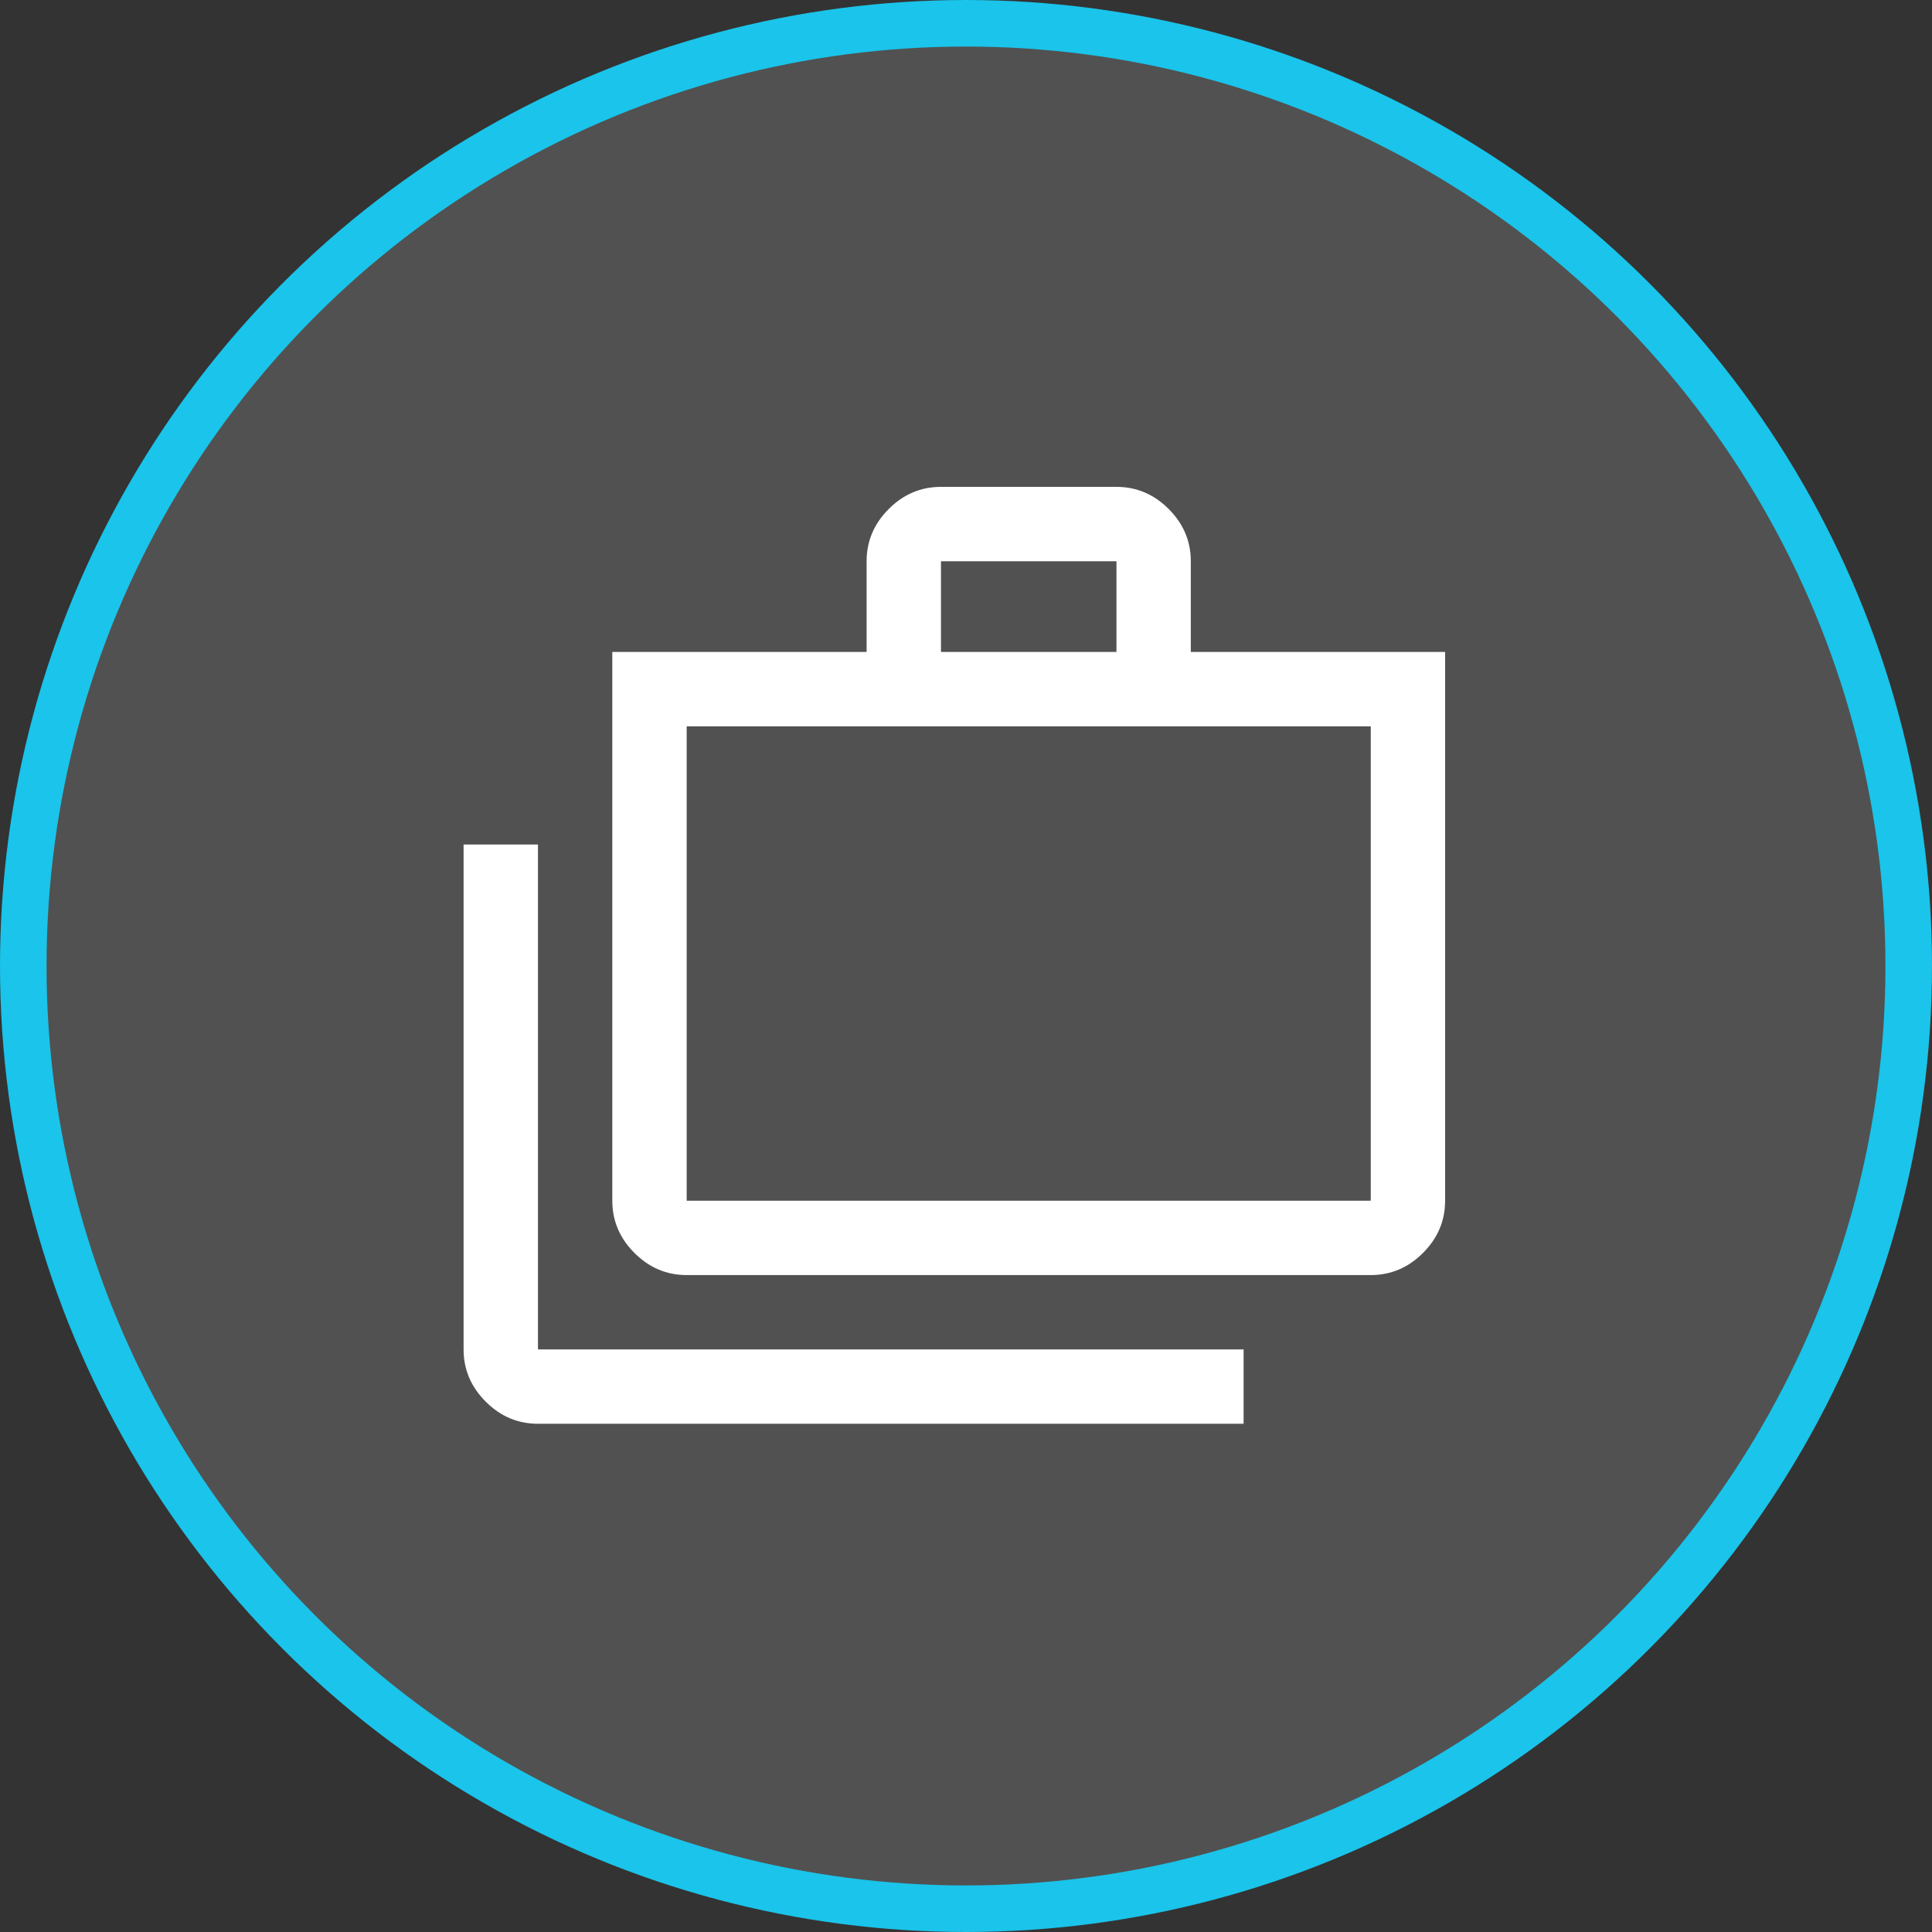
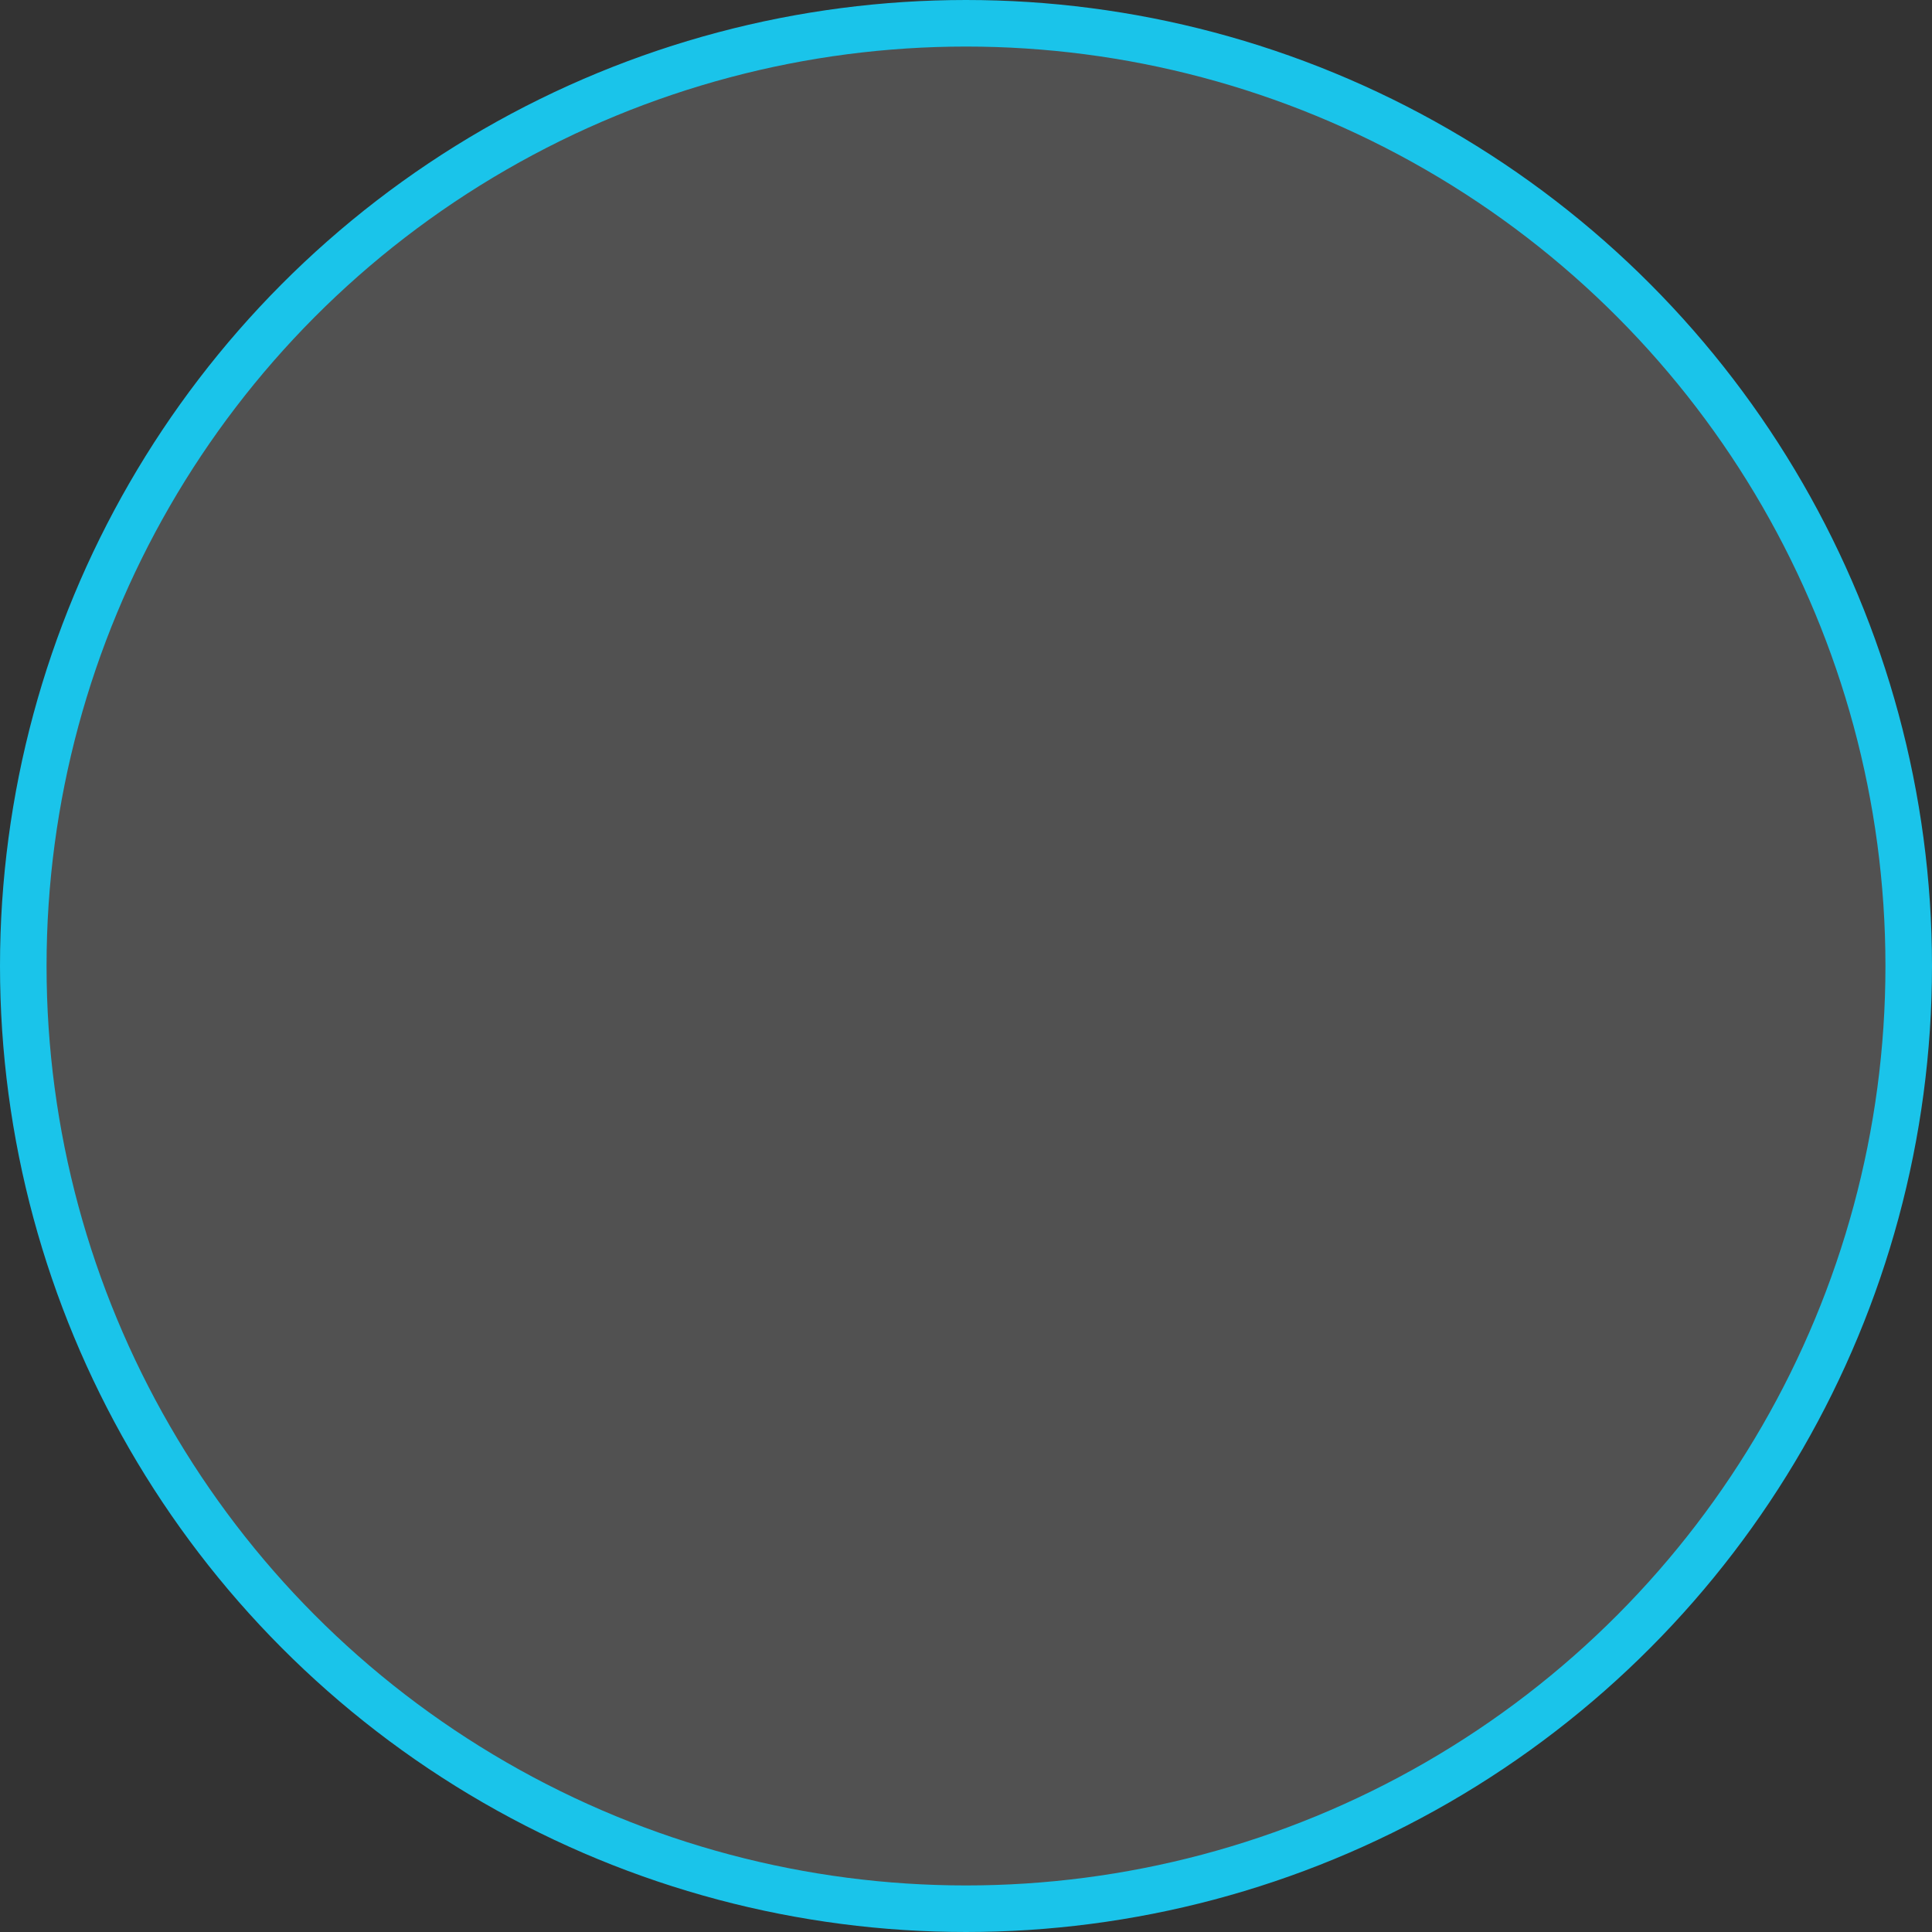
<svg xmlns="http://www.w3.org/2000/svg" width="83" height="83" viewBox="0 0 83 83" fill="none">
  <rect x="0" y="0" width="83" height="83" fill="#333333" stroke="none" />
  <circle cx="41.5" cy="41.5" r="40.5" fill="white" fill-opacity="0.15" stroke="#1AC4EA" stroke-width="2" />
-   <path d="M23.111 61.166C22.249 61.166 21.5 60.85 20.867 60.216C20.233 59.583 19.916 58.834 19.916 57.972V36.282H23.111V57.972H53.426V61.166H23.111ZM29.5 54.778C28.637 54.778 27.889 54.461 27.256 53.827C26.622 53.194 26.305 52.446 26.305 51.583V28.008H37.23V24.111C37.23 23.249 37.547 22.5 38.181 21.867C38.814 21.233 39.562 20.916 40.425 20.916H47.964C48.826 20.916 49.574 21.233 50.208 21.867C50.841 22.5 51.158 23.249 51.158 24.111V28.008H62.083V51.583C62.083 52.446 61.766 53.194 61.133 53.827C60.499 54.461 59.751 54.778 58.889 54.778H29.5ZM29.5 51.583H58.889V31.203H29.5V51.583ZM40.425 28.008H47.964V24.111H40.425V28.008Z" fill="white" />
</svg>